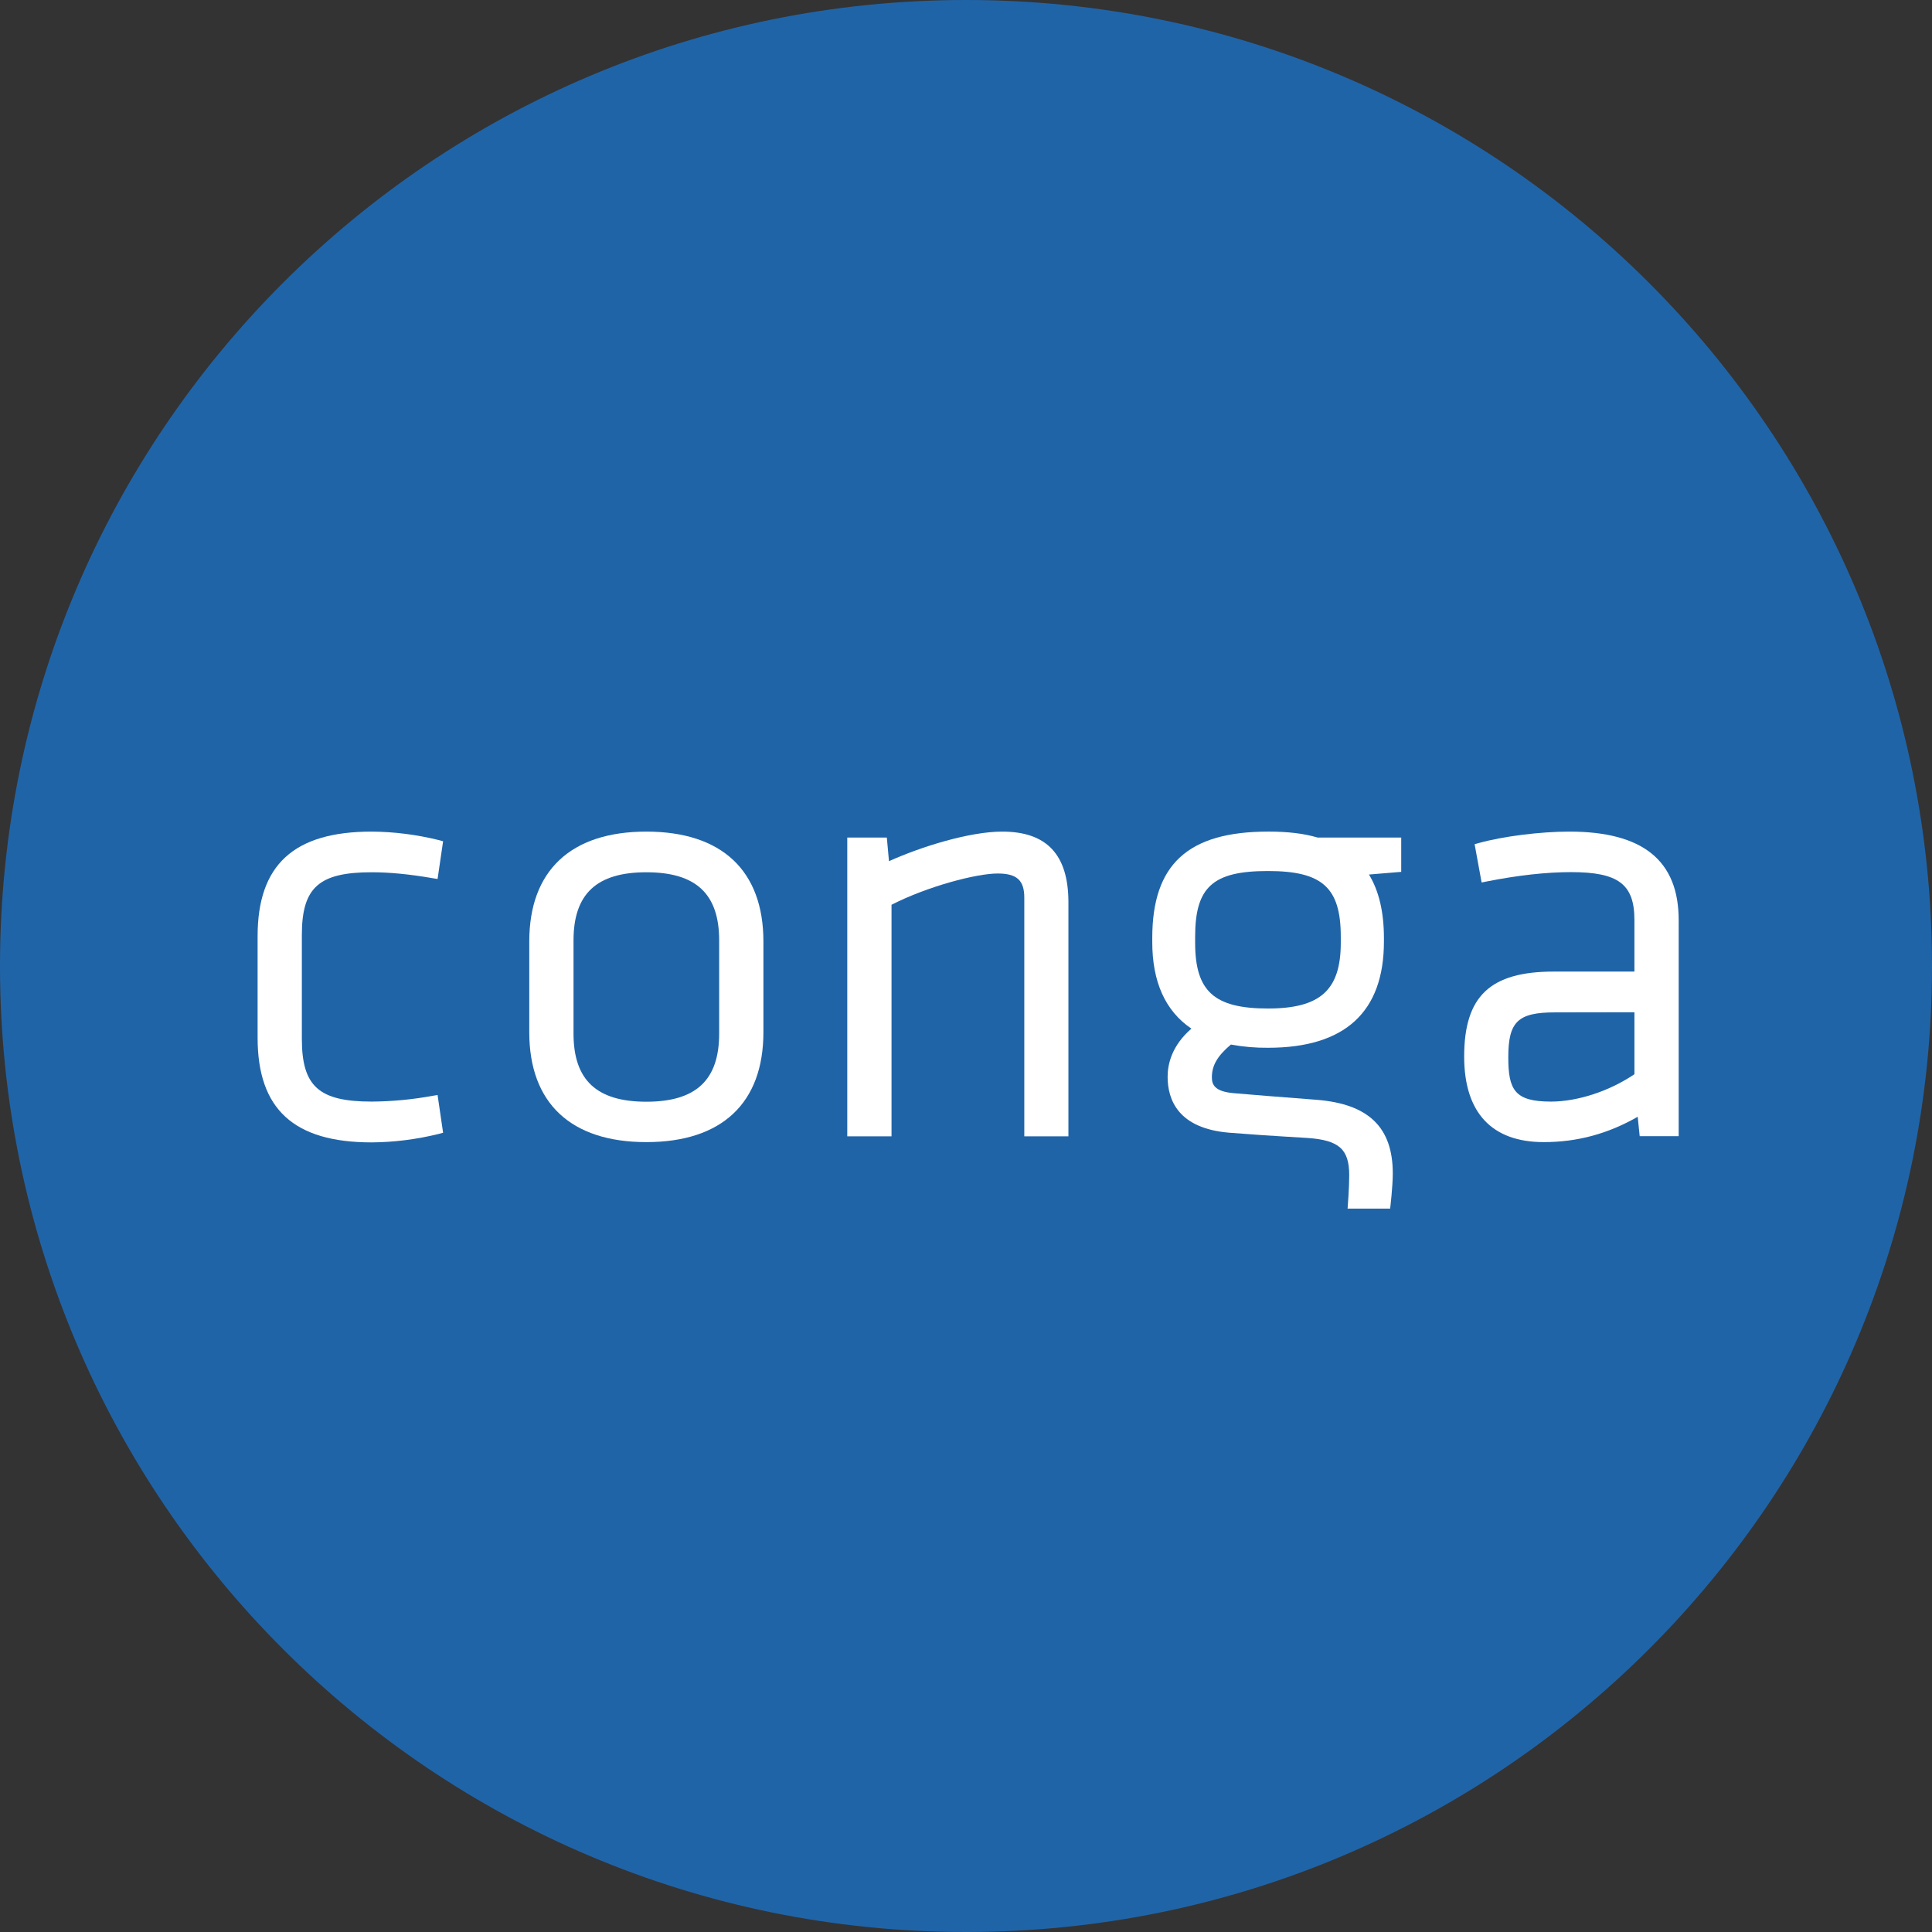
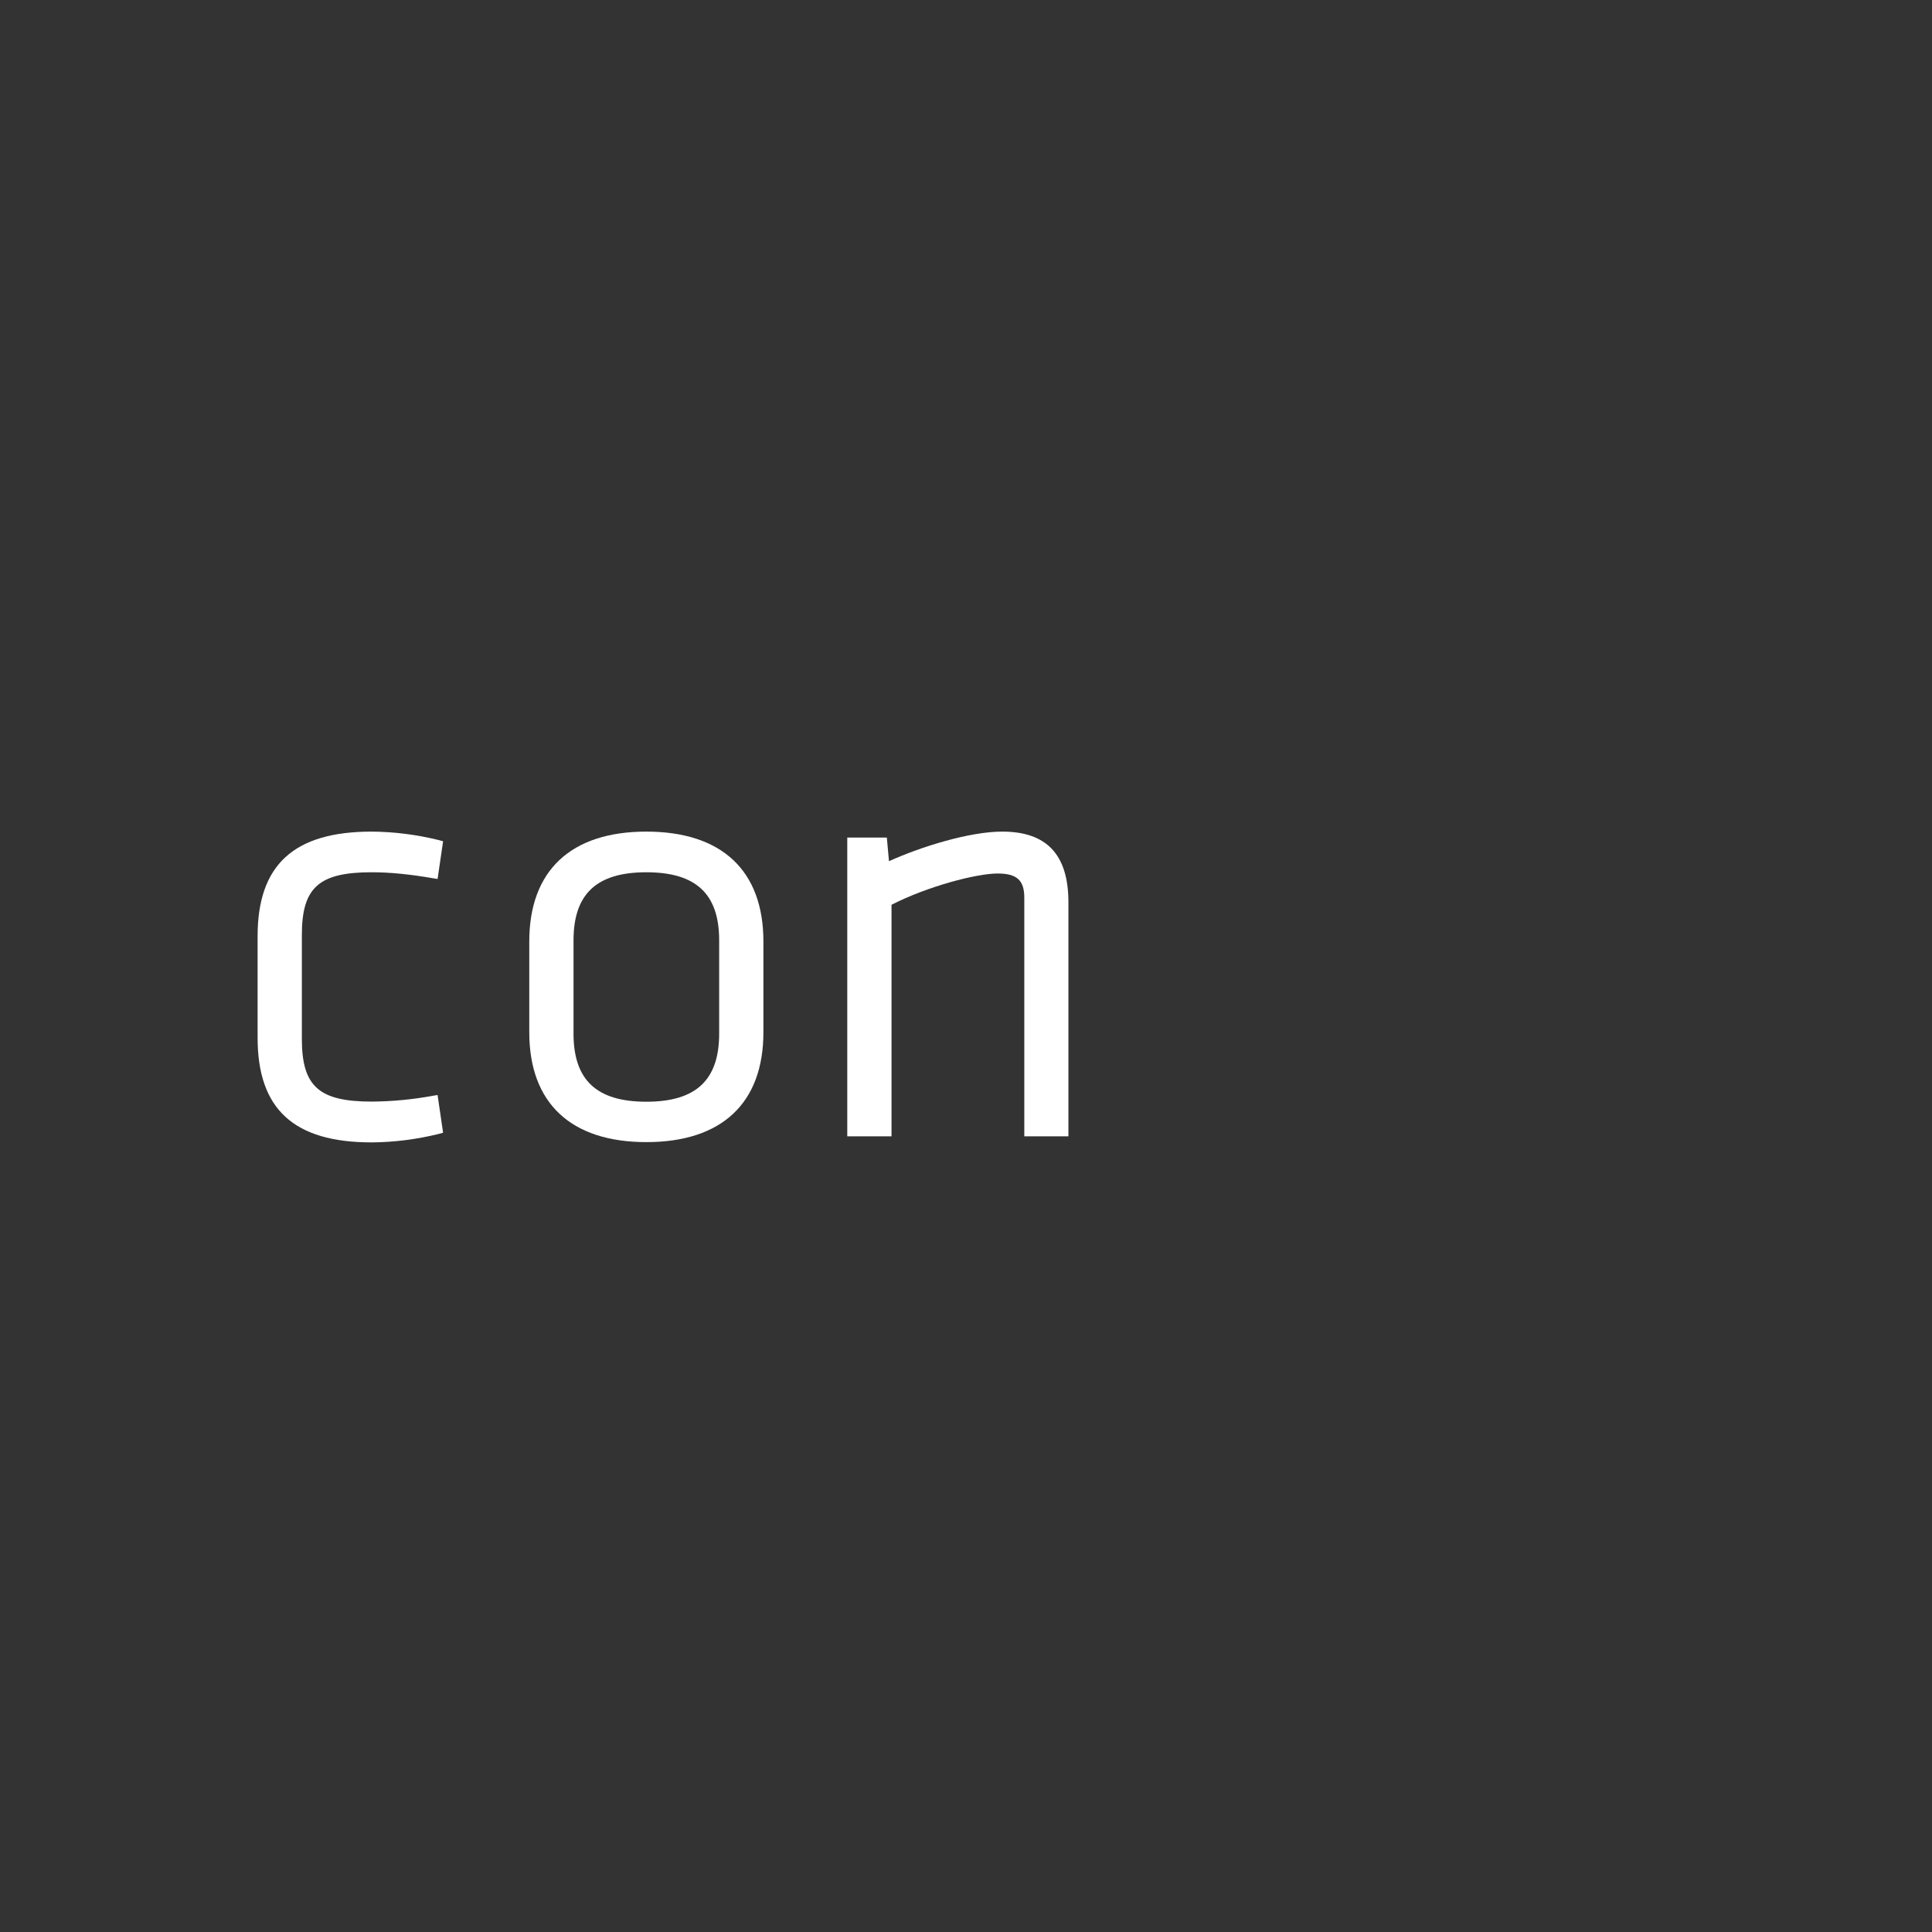
<svg xmlns="http://www.w3.org/2000/svg" id="Layer_2" data-name="Layer 2" viewBox="0 0 500 500">
  <rect x="0" y="0" width="500" height="500" fill="#333333" stroke="none" />
  <defs>
    <style>
      .cls-1 {
        fill: #fff;
      }

      .cls-2 {
        fill: #2064a8;
      }
    </style>
  </defs>
  <g id="Layer_1-2" data-name="Layer 1">
    <g>
-       <path class="cls-2" d="m500,250c0,138.06-111.933,250-249.984,250C111.965,500,0,388.092,0,250,0,111.908,111.933,0,250.016,0c138.083,0,249.984,111.94,249.984,250" />
      <g>
        <path class="cls-1" d="m96.214,225.741c4.623,0,9.777.502,15.762,1.535l1.27.203,1.428-9.761-1.117-.305c-5.756-1.421-11.602-2.159-17.378-2.194-20.133,0-29.511,8.604-29.511,27.079v26.273c0,18.475,9.377,27.079,29.513,27.079,5.773-.036,11.619-.774,17.384-2.197l1.108-.302-1.428-9.762-1.279.205c-5.177.958-10.478,1.462-15.752,1.498-13.697,0-18.094-3.944-18.094-16.234v-26.883c0-12.29,4.397-16.234,18.094-16.234Z" />
        <path class="cls-1" d="m167.273,215.219c-19.538,0-30.298,10.1-30.298,28.439v23.481c0,18.34,10.76,28.439,30.298,28.439s30.298-10.1,30.298-28.439v-23.481c0-18.339-10.76-28.439-30.298-28.439Zm-18.846,28.152c0-12.028,5.988-17.63,18.846-17.63,12.858,0,18.846,5.602,18.846,17.63v24.126c0,12.028-5.988,17.63-18.846,17.63-12.857,0-18.846-5.602-18.846-17.63v-24.126Z" />
        <path class="cls-1" d="m259.378,215.219c-8.511,0-21.034,3.926-29.311,7.654l-.556-6.115h-10.238v77.317h11.452v-59.925c9.353-4.771,21.945-8.087,27.472-8.087,4.959,0,6.891,1.751,6.891,6.248v61.764h11.417v-60.691c-.037-12.223-5.64-18.165-17.127-18.165Z" />
-         <path class="cls-1" d="m406.148,215.219c-7.52,0-17.143,1.212-23.399,2.948l-1.12.306,1.813,9.913,1.268-.254c8.122-1.61,15.48-2.427,21.868-2.427,12.271,0,16.412,3.13,16.412,12.404v13.334h-20.851c-16.486,0-23.211,6.372-23.211,21.995,0,14.483,7.123,22.14,20.599,22.14,8.656,0,16.614-2.146,24.311-6.561l.513,5.021h10.092v-55.894c0-15.427-9.255-22.926-28.294-22.926Zm16.842,46.749v16.035c-6.443,4.376-14.702,7.089-21.602,7.089-9.375,0-11.043-3.006-11.043-11.473,0-9.229,2.491-11.617,12.117-11.617l20.527-.034Z" />
-         <path class="cls-1" d="m328.182,215.219c-20.73,0-29.976,8.484-29.976,27.508v.929c-.036,10.413,3.372,17.999,10.131,22.555-5.078,4.398-6.158,9.182-6.158,12.454,0,5.999,2.761,13.381,15.917,14.478,7.407.569,9.718.713,14.395,1.002l5.867.358c8.189.562,10.818,2.906,10.818,9.648,0,3.382-.389,8.189-.393,8.238l-.033.405h11.013l.039-.33c.007-.054.647-5.431.647-8.778,0-11.947-6.274-18.003-19.746-19.06l-5.451-.427c-5.763-.441-8.656-.663-16.021-1.291-4.922-.436-5.601-2.229-5.601-4.101,0-3.062,1.428-5.527,4.921-8.477,3.179.589,6.416.866,9.63.833,19.891,0,29.977-9.255,29.977-27.508v-.895c0-6.717-1.305-12.24-3.878-16.43l8.352-.693v-8.882h-21.653c-3.57-1.05-7.64-1.539-12.797-1.539Zm-18.882,27.222c0-12.885,4.579-17.021,18.847-17.021,14.09,0,18.846,4.295,18.846,17.021v1.539c0,12.25-5.284,17.022-18.846,17.022-13.915,0-18.847-4.454-18.847-17.022v-1.539Z" />
      </g>
    </g>
  </g>
</svg>